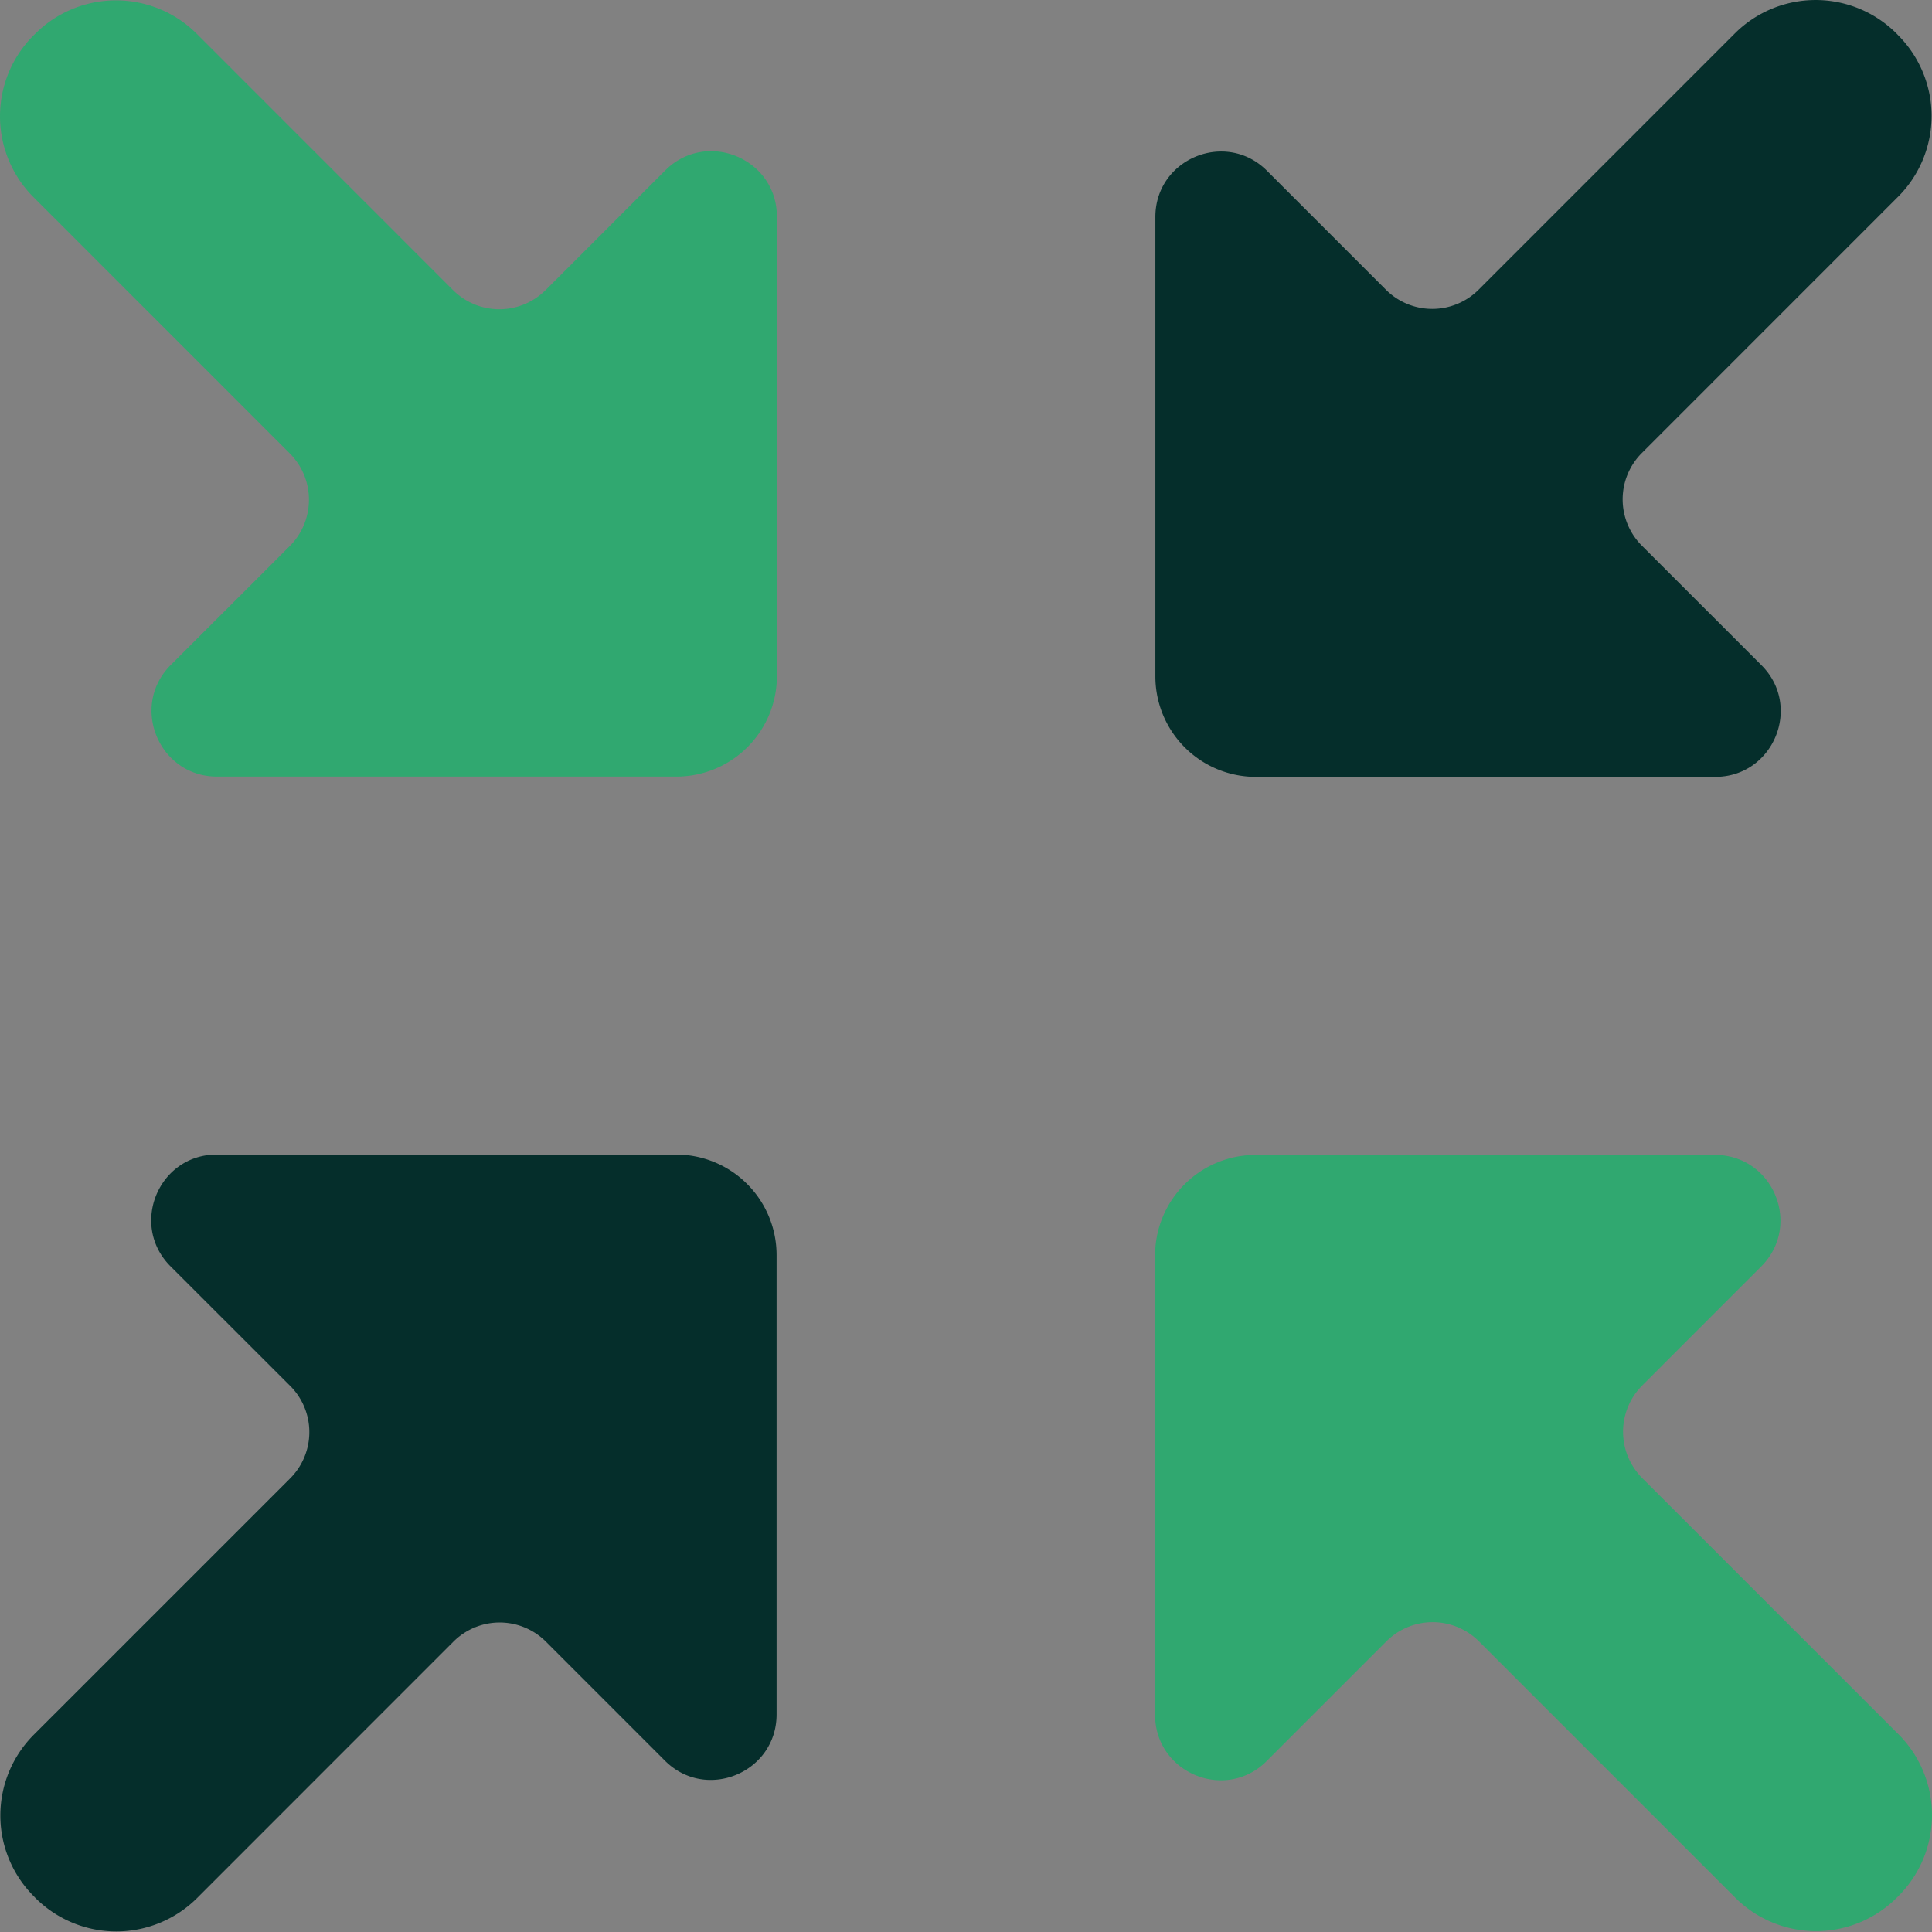
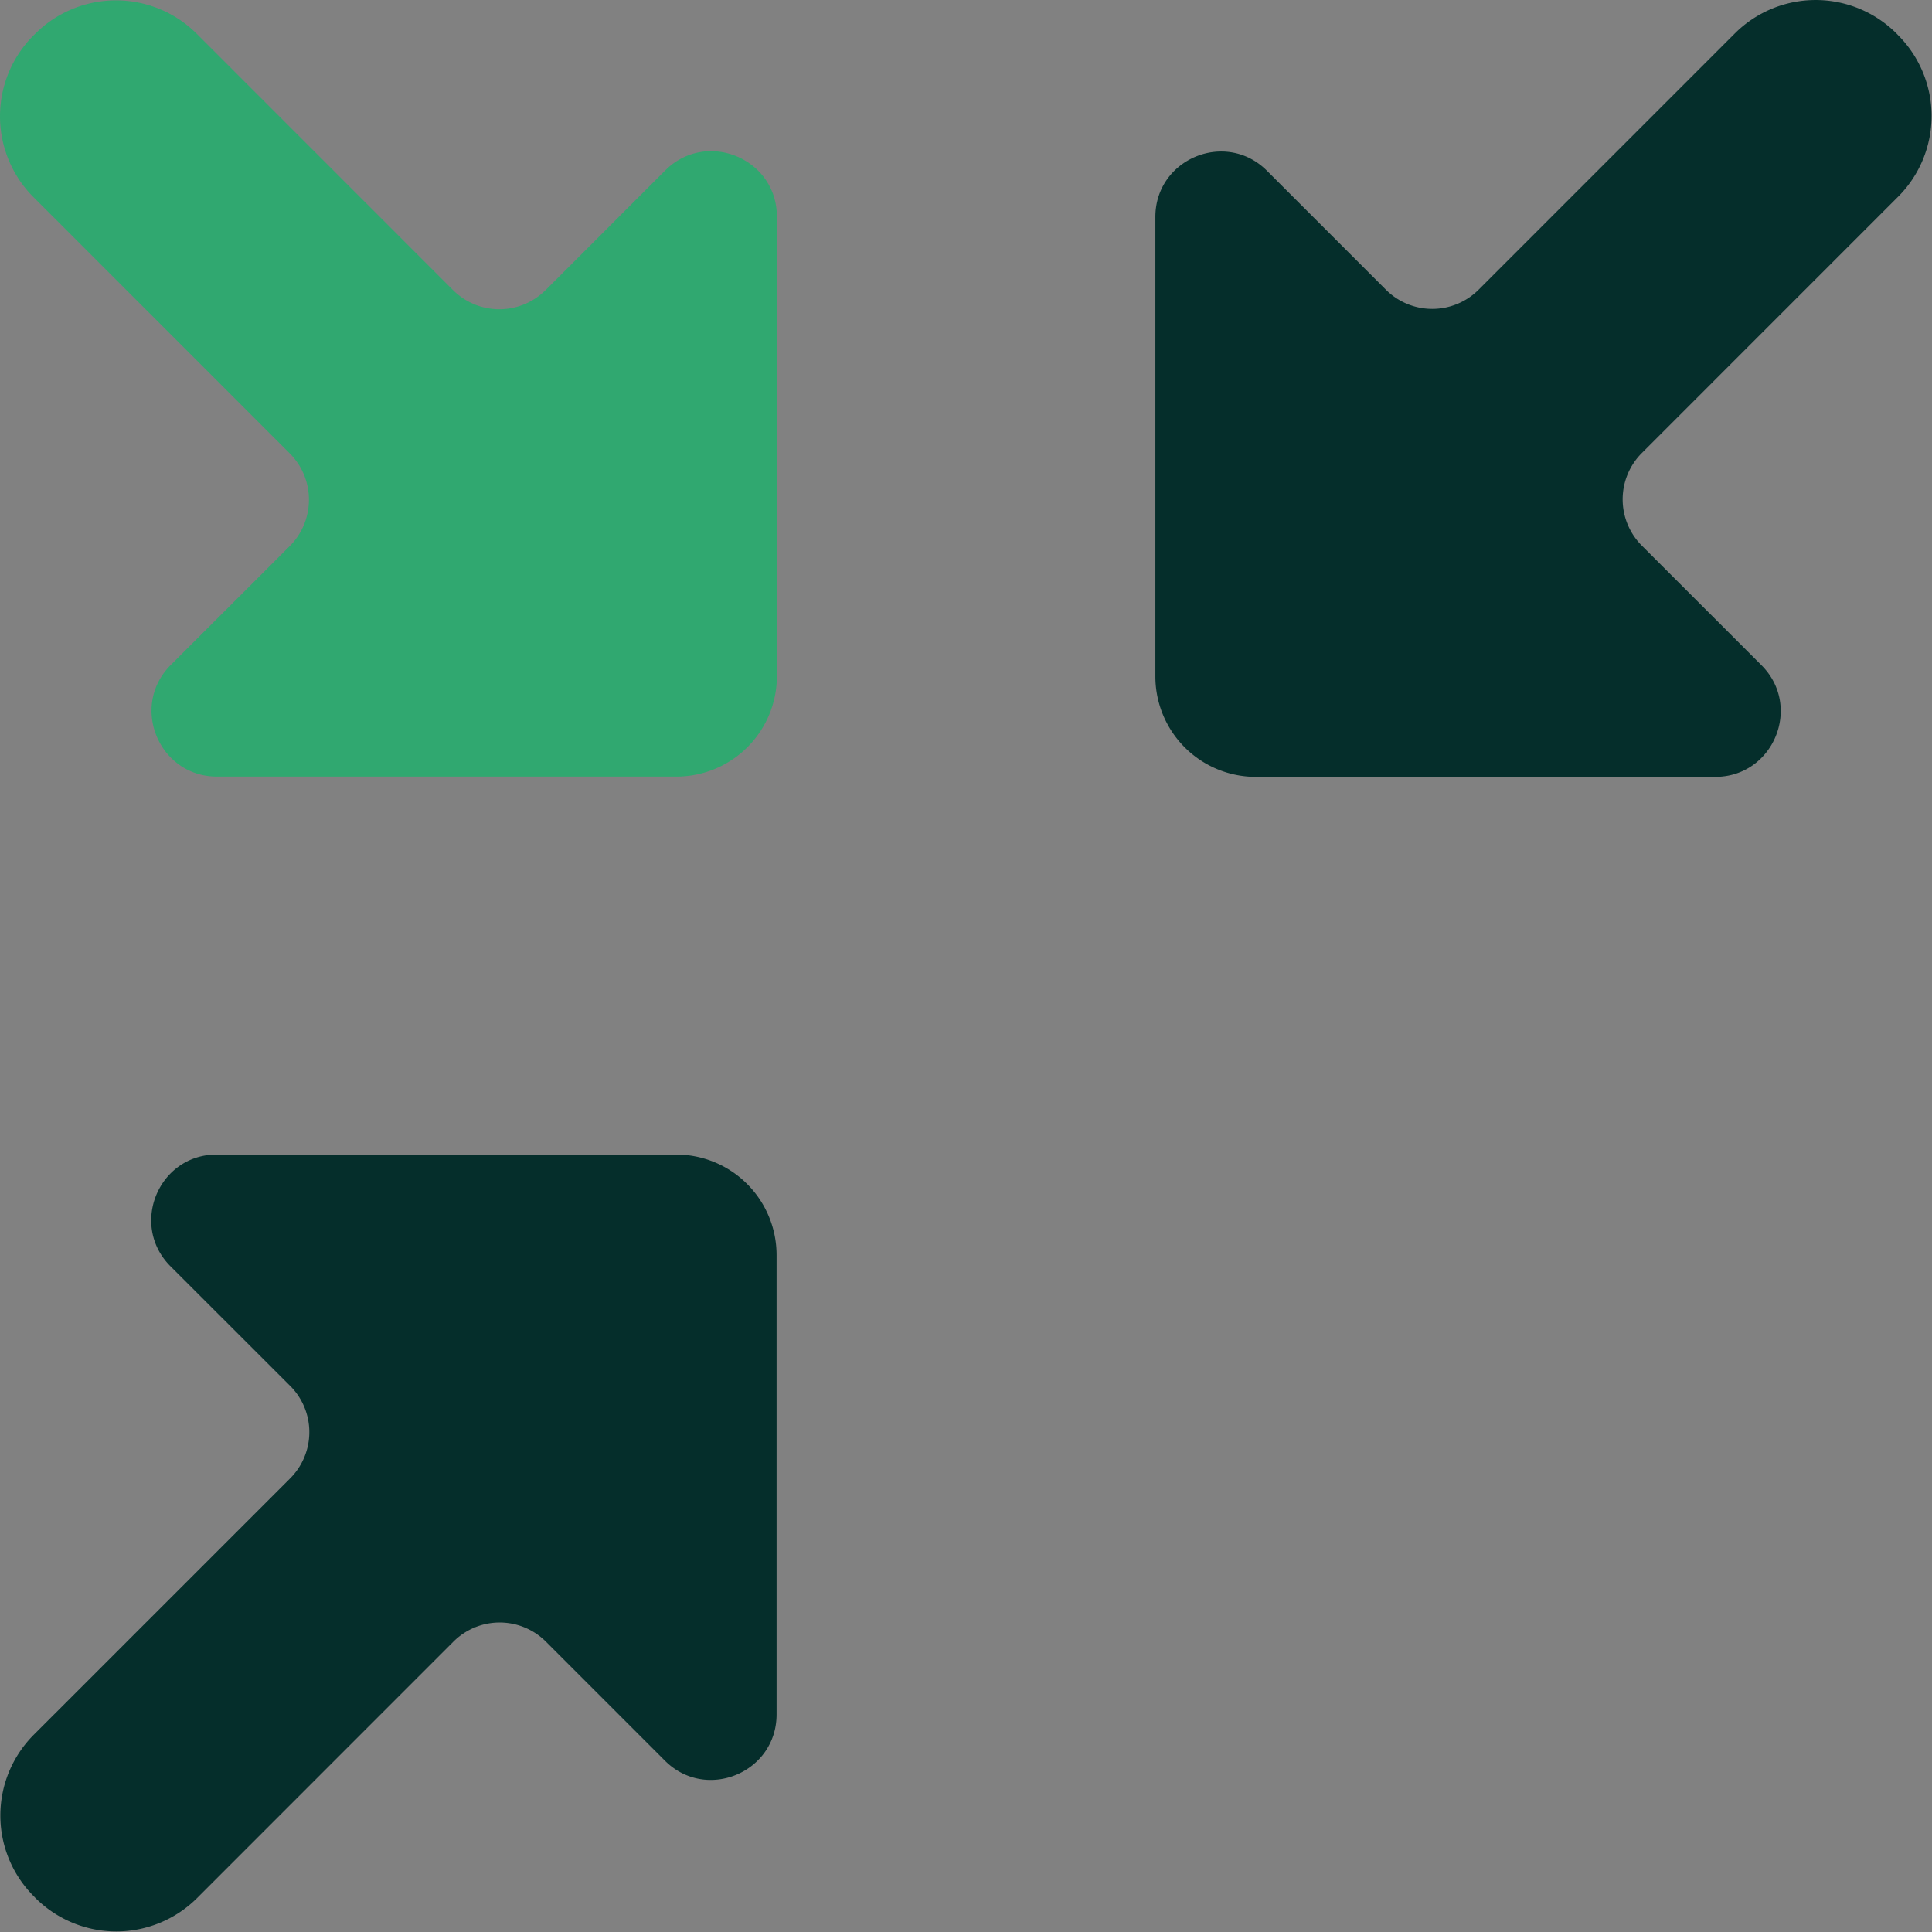
<svg xmlns="http://www.w3.org/2000/svg" width="67" height="67" viewBox="0 0 67 67">
  <rect x="0" y="0" width="67" height="67" fill="#808080" stroke="none" />
  <g fill="none" fill-rule="evenodd">
    <path fill="#FFF" fill-opacity=".01" d="M0 0h67v67H0z" />
    <path fill="#30A870" d="M26.942 23.444V7.514c0-2.02-2.443-3.031-3.872-1.604l-4.15 4.15a2.27 2.27 0 0 1-3.209 0L6.826 1.174a3.964 3.964 0 0 0-5.608 0l-.057.055a3.967 3.967 0 0 0 0 5.608l8.889 8.888a2.273 2.273 0 0 1 0 3.21l-4.126 4.123c-1.43 1.429-.417 3.873 1.603 3.873h15.93a3.485 3.485 0 0 0 3.485-3.486" />
    <path fill="#052E2B" d="M43.553 26.941h15.929c2.02 0 3.032-2.444 1.604-3.872l-4.149-4.148a2.27 2.27 0 0 1 0-3.21l8.886-8.887a3.962 3.962 0 0 0 0-5.606l-.055-.058a3.968 3.968 0 0 0-5.606 0l-8.888 8.889a2.273 2.273 0 0 1-3.209 0l-4.126-4.126c-1.428-1.429-3.872-.417-3.872 1.603v15.931a3.485 3.485 0 0 0 3.486 3.484" />
-     <path fill="#30A870" d="M40.057 43.536v15.93c0 2.02 2.444 3.033 3.873 1.604l4.149-4.15a2.27 2.27 0 0 1 3.209 0l8.887 8.888a3.962 3.962 0 0 0 5.607 0l.057-.057a3.965 3.965 0 0 0 0-5.606l-8.888-8.887a2.27 2.27 0 0 1 0-3.21l4.124-4.125c1.43-1.429.417-3.871-1.603-3.871h-15.93a3.486 3.486 0 0 0-3.485 3.484" />
    <path fill="#052E2B" d="M23.445 40.039H7.515c-2.02 0-3.03 2.443-1.604 3.874l4.15 4.147a2.267 2.267 0 0 1 0 3.21l-8.887 8.887a3.962 3.962 0 0 0 0 5.606l.056.059a3.968 3.968 0 0 0 5.606 0l8.887-8.89a2.27 2.27 0 0 1 3.21 0l4.125 4.126c1.429 1.429 3.873.416 3.873-1.604v-15.93a3.486 3.486 0 0 0-3.486-3.485" />
  </g>
</svg>